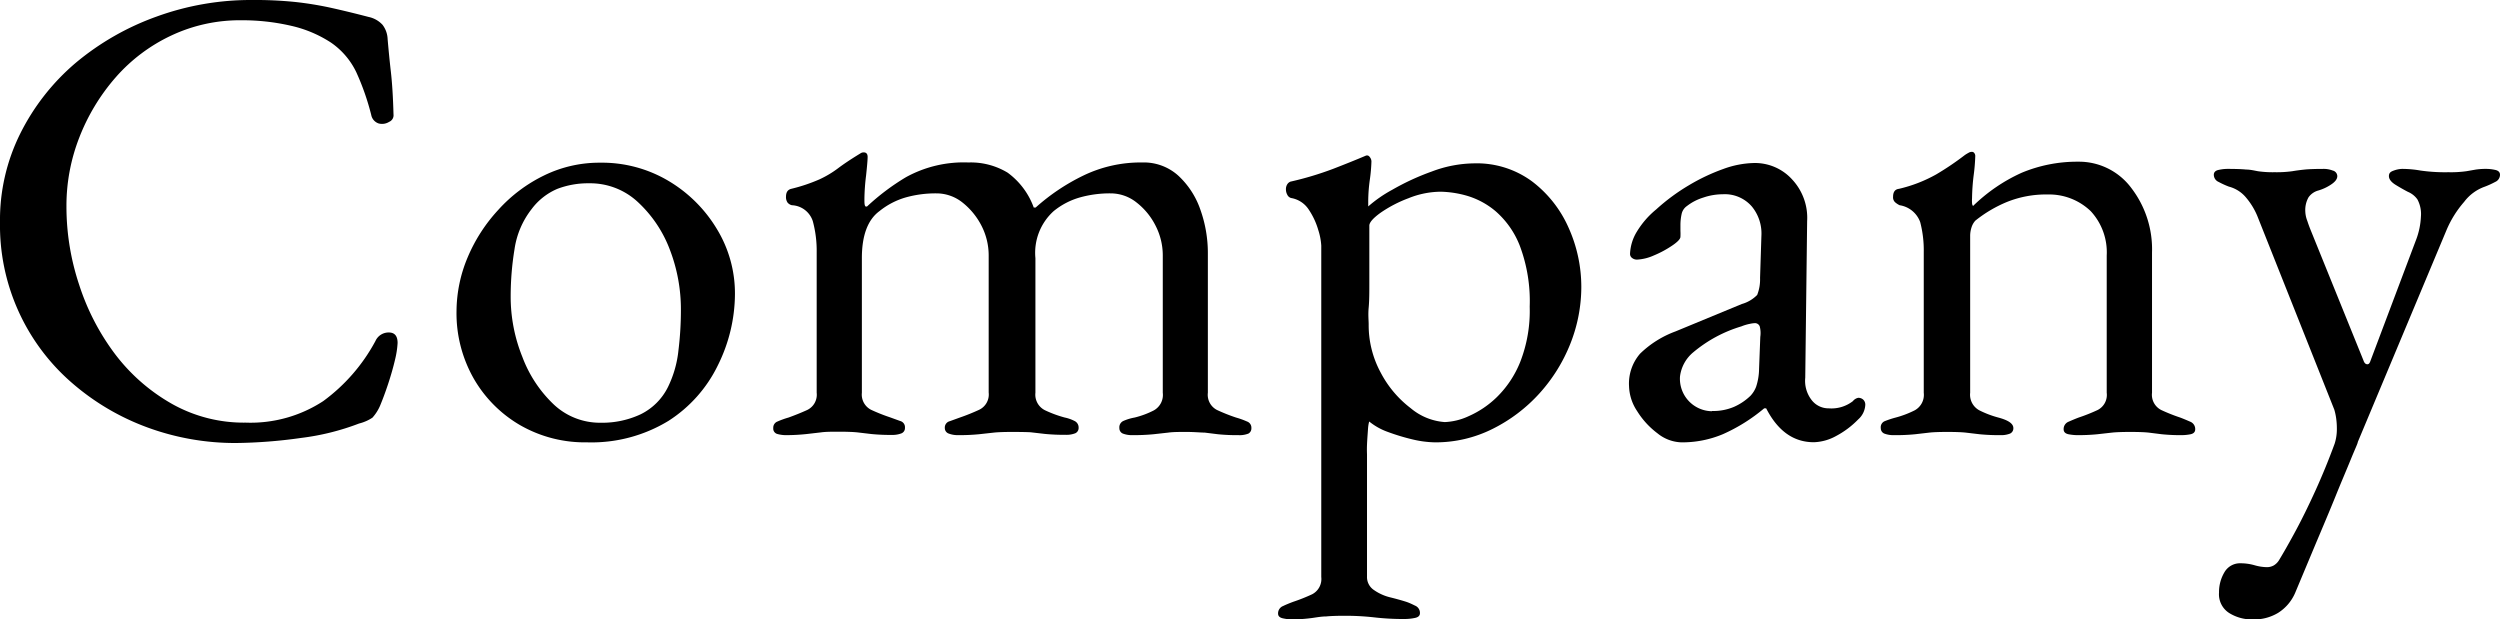
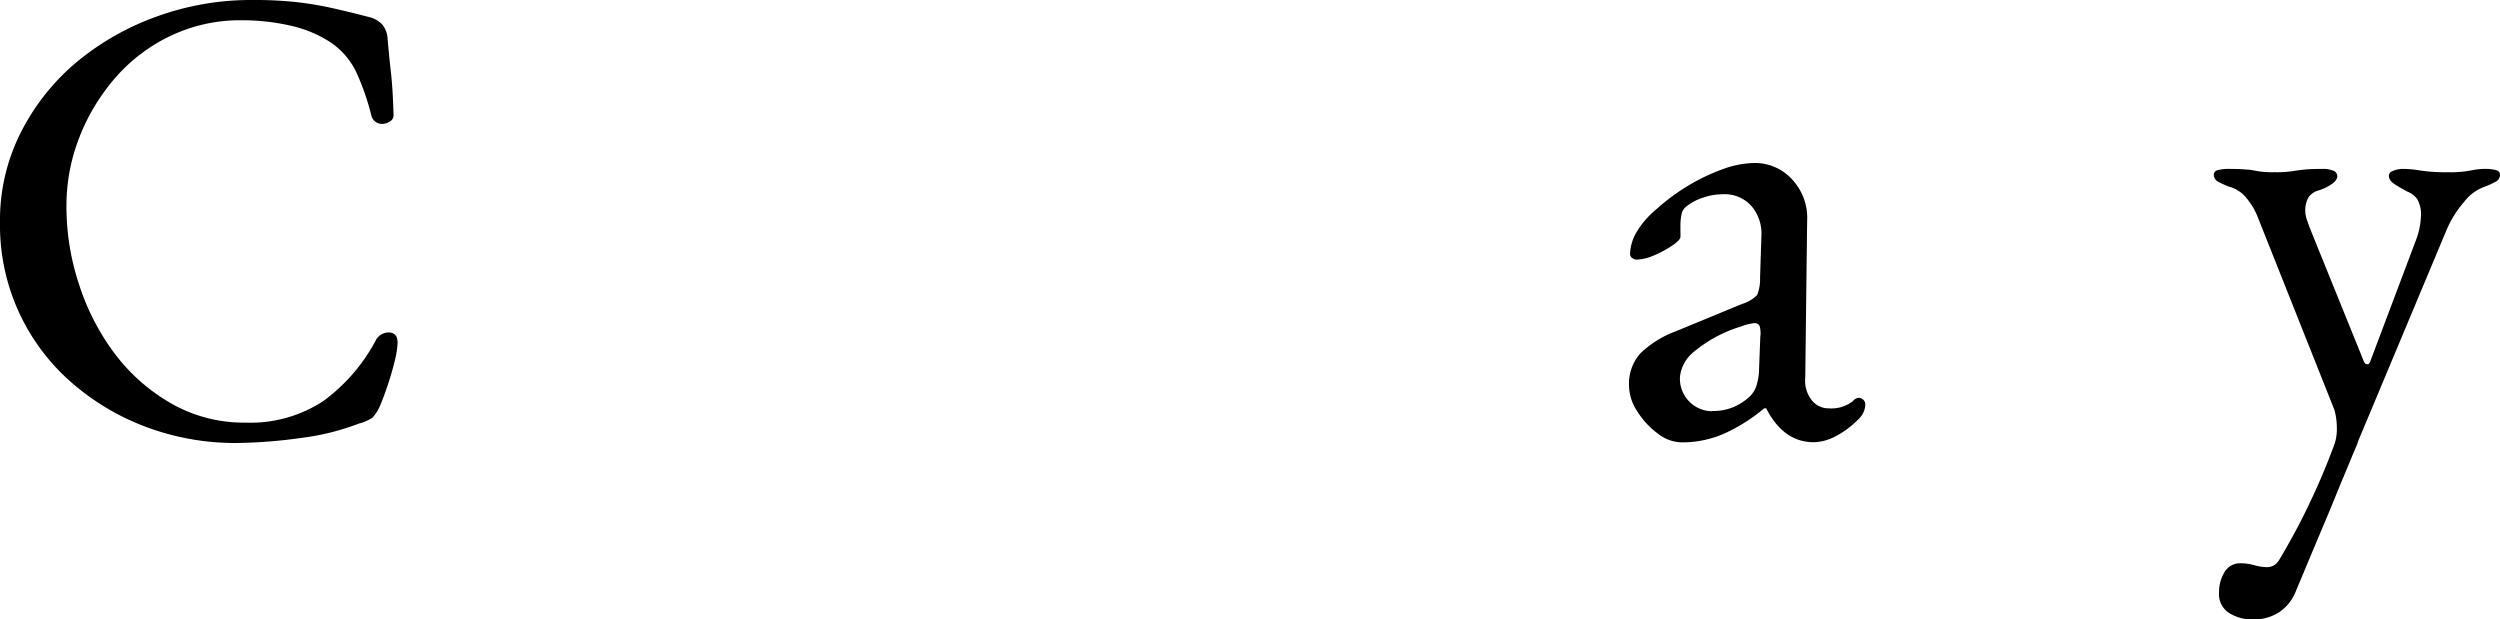
<svg xmlns="http://www.w3.org/2000/svg" viewBox="0 0 225.73 55.93">
  <g id="レイヤー_2" data-name="レイヤー 2">
    <g id="_2" data-name="2">
      <path d="M21.3,40a23,23,0,0,1-8-1.41,21.85,21.85,0,0,1-6.84-4.05A18.81,18.81,0,0,1,0,20.06a17.51,17.51,0,0,1,1.83-8,20.2,20.2,0,0,1,5-6.38A24,24,0,0,1,14.13,1.5,24.92,24.92,0,0,1,22.77,0a35.51,35.51,0,0,1,3.9.18,30.83,30.83,0,0,1,3.1.5c1,.22,2.17.5,3.51.85a2.37,2.37,0,0,1,1.26.71A2.27,2.27,0,0,1,35,3.54c.08.91.17,1.88.29,2.92s.2,2.33.24,3.87a.64.64,0,0,1-.39.67,1.2,1.2,0,0,1-.94.15,1,1,0,0,1-.68-.77,22.38,22.38,0,0,0-1.35-3.86,6.79,6.79,0,0,0-2.31-2.69,11,11,0,0,0-3.57-1.5,19.53,19.53,0,0,0-4.51-.5,14.52,14.52,0,0,0-6.34,1.39,15.33,15.33,0,0,0-5,3.77,18.31,18.31,0,0,0-3.27,5.4A16.92,16.92,0,0,0,6,18.64a22.33,22.33,0,0,0,1.15,7.08A21.22,21.22,0,0,0,10.41,32a16.89,16.89,0,0,0,5.14,4.48,13.23,13.23,0,0,0,6.63,1.68,12,12,0,0,0,7-1.94,16.2,16.2,0,0,0,4.72-5.43,1.3,1.3,0,0,1,1.2-.77c.54,0,.8.32.8.95a8.16,8.16,0,0,1-.23,1.5c-.16.69-.37,1.42-.62,2.18s-.51,1.45-.74,2a4,4,0,0,1-.68,1.06,3.83,3.83,0,0,1-1.21.53,22.11,22.11,0,0,1-5.22,1.3A44.91,44.91,0,0,1,21.3,40Z" />
-       <path d="M53,39.94a11.73,11.73,0,0,1-6-1.53,11.47,11.47,0,0,1-4.22-4.22,11.92,11.92,0,0,1-1.56-6.11,12.7,12.7,0,0,1,1-4.83A14.7,14.7,0,0,1,45,18.94a13.51,13.51,0,0,1,4.13-3.1,11.36,11.36,0,0,1,5.07-1.15,11.75,11.75,0,0,1,6.17,1.65,12.58,12.58,0,0,1,4.36,4.34,11.17,11.17,0,0,1,1.63,5.87A14.58,14.58,0,0,1,64.81,33a12.35,12.35,0,0,1-4.45,5A13.36,13.36,0,0,1,53,39.94Zm1.24-1.77a8.2,8.2,0,0,0,3.6-.76,5.41,5.41,0,0,0,2.48-2.48,9.79,9.79,0,0,0,.94-3.31A29.77,29.77,0,0,0,61.48,28a15,15,0,0,0-1-5.46,11.27,11.27,0,0,0-2.9-4.31,6.31,6.31,0,0,0-4.39-1.68,7.8,7.8,0,0,0-2.86.5A5.66,5.66,0,0,0,48,18.88a7.65,7.65,0,0,0-1.54,3.6,26.49,26.49,0,0,0-.35,4.25,14.53,14.53,0,0,0,1.06,5.51A11.44,11.44,0,0,0,50,36.52,6.08,6.08,0,0,0,54.22,38.17Z" />
-       <path d="M71,39.29a2.93,2.93,0,0,1-.83-.11.5.5,0,0,1-.35-.53.59.59,0,0,1,.38-.59,7.84,7.84,0,0,1,1-.36c.55-.2,1.11-.42,1.68-.68a1.53,1.53,0,0,0,.86-1.56V22.77a10.25,10.25,0,0,0-.35-2.8,2.08,2.08,0,0,0-1.89-1.44.72.72,0,0,1-.39-.24.86.86,0,0,1-.14-.53c0-.39.15-.63.47-.71a15.22,15.22,0,0,0,2.54-.85,9.12,9.12,0,0,0,1.68-1c.49-.37,1.09-.77,1.8-1.21l.23-.14a.49.49,0,0,1,.3-.09c.23,0,.35.14.35.41s-.05.84-.14,1.68a18.64,18.64,0,0,0-.15,2.1c0,.39,0,.63.12.7h.11A20.67,20.67,0,0,1,81.8,16a10.8,10.8,0,0,1,5.64-1.33,6.43,6.43,0,0,1,3.54.92,6.74,6.74,0,0,1,2.36,3.15h.17a18.57,18.57,0,0,1,4.31-2.89,11.89,11.89,0,0,1,5.31-1.18,4.64,4.64,0,0,1,3.25,1.18,7.51,7.51,0,0,1,2,3.07,11.67,11.67,0,0,1,.68,3.95V35.46a1.54,1.54,0,0,0,.83,1.56,16,16,0,0,0,1.71.68,7.27,7.27,0,0,1,1,.36.59.59,0,0,1,.39.59.53.53,0,0,1-.27.5,2.17,2.17,0,0,1-.91.14,16.68,16.68,0,0,1-1.83-.08l-1.21-.15c-.38,0-.92-.06-1.63-.06s-1.22,0-1.65.06l-1.35.15a18.79,18.79,0,0,1-1.89.08,2.27,2.27,0,0,1-.86-.14.52.52,0,0,1-.32-.5.63.63,0,0,1,.38-.65,4.47,4.47,0,0,1,1-.3,7.83,7.83,0,0,0,1.74-.65,1.6,1.6,0,0,0,.8-1.59V23.07a5.87,5.87,0,0,0-.65-2.69,6.15,6.15,0,0,0-1.71-2.09,3.75,3.75,0,0,0-2.36-.83,10,10,0,0,0-2.74.36,6.59,6.59,0,0,0-2.39,1.24,5.07,5.07,0,0,0-1.65,4.25V35.46a1.57,1.57,0,0,0,.88,1.59,10.54,10.54,0,0,0,1.77.65A3.43,3.43,0,0,1,97,38a.65.65,0,0,1,.39.62.52.52,0,0,1-.3.5,2.17,2.17,0,0,1-.88.14,17.58,17.58,0,0,1-1.86-.08l-1.3-.15Q92.46,39,91.39,39t-1.65.06l-1.36.15a18.5,18.5,0,0,1-1.89.08,2.27,2.27,0,0,1-.82-.14.52.52,0,0,1-.36-.5.59.59,0,0,1,.45-.62l.91-.33A18.43,18.43,0,0,0,88.41,37a1.53,1.53,0,0,0,.86-1.56V23.07a5.87,5.87,0,0,0-.65-2.69,6.39,6.39,0,0,0-1.71-2.09,3.77,3.77,0,0,0-2.36-.83,10,10,0,0,0-2.75.36,6.76,6.76,0,0,0-2.39,1.24c-1.06.78-1.59,2.2-1.59,4.25V35.46A1.54,1.54,0,0,0,78.65,37a16,16,0,0,0,1.71.68l.91.33a.58.58,0,0,1,.44.62.51.51,0,0,1-.32.5,2.27,2.27,0,0,1-.86.14,17.5,17.5,0,0,1-1.85-.08l-1.27-.15q-.6-.06-1.65-.06c-.67,0-1.21,0-1.63.06l-1.3.15A17.5,17.5,0,0,1,71,39.29Z" />
-       <path d="M116.64,55.93a4.14,4.14,0,0,1-.76-.09c-.32-.06-.48-.2-.48-.44a.71.71,0,0,1,.45-.68c.29-.14.59-.26.91-.38a16,16,0,0,0,1.71-.68,1.55,1.55,0,0,0,.83-1.56V22.18a5.72,5.72,0,0,0-.27-1.41,6.58,6.58,0,0,0-.85-1.83,2.37,2.37,0,0,0-1.6-1.06.54.54,0,0,1-.35-.3,1,1,0,0,1-.12-.47.82.82,0,0,1,.12-.47.6.6,0,0,1,.29-.24,29,29,0,0,0,3.84-1.15c1.06-.41,2.06-.81,3-1.21q.06,0,.06,0s0,0,.06,0,.15.06.23.18a.64.64,0,0,1,.12.35,14.64,14.64,0,0,1-.15,1.69,14.54,14.54,0,0,0-.14,1.85c0,.32,0,.5,0,.53a11.74,11.74,0,0,1,2.16-1.5,22,22,0,0,1,3.57-1.65,11.09,11.09,0,0,1,3.83-.74,8.41,8.41,0,0,1,5.22,1.62,10.61,10.61,0,0,1,3.31,4.19,13,13,0,0,1,1.15,5.34,13.93,13.93,0,0,1-1,5.16A14.81,14.81,0,0,1,139,35.52a14.28,14.28,0,0,1-4.24,3.21,11.45,11.45,0,0,1-5.2,1.21,9.29,9.29,0,0,1-2-.26,18.86,18.86,0,0,1-2.25-.68,5.67,5.67,0,0,1-1.68-.94s-.08.22-.11.67-.07.93-.09,1.42,0,.8,0,.91v11a1.4,1.4,0,0,0,.62,1.21,4.34,4.34,0,0,0,1.41.65c.53.13,1,.26,1.39.38s.62.24.91.38a.71.71,0,0,1,.45.68c0,.24-.16.38-.48.44a4.44,4.44,0,0,1-.82.09,22.63,22.63,0,0,1-2.86-.15,23.42,23.42,0,0,0-2.69-.14q-1,0-1.62.06c-.41,0-.84.08-1.27.14A14.13,14.13,0,0,1,116.64,55.93Zm13.81-17.82a5.63,5.63,0,0,0,2.15-.53,8.6,8.6,0,0,0,2.54-1.71,9.26,9.26,0,0,0,2.12-3.18,12.67,12.67,0,0,0,.86-5,14.17,14.17,0,0,0-.89-5.49,7.94,7.94,0,0,0-2.18-3.12,7.1,7.1,0,0,0-2.65-1.42,9.26,9.26,0,0,0-2.31-.35,7.88,7.88,0,0,0-2.92.59,11.47,11.47,0,0,0-2.53,1.32c-.69.5-1,.88-1,1.15,0,.87,0,1.74,0,2.63s0,1.74,0,2.57,0,1.56-.06,2.21,0,1.15,0,1.5a9,9,0,0,0,1.09,4.37,9.66,9.66,0,0,0,2.71,3.21A5.37,5.37,0,0,0,130.45,38.11Z" />
      <path d="M151.81,39.94a3.59,3.59,0,0,1-2.16-.82,7.33,7.33,0,0,1-1.83-2,4.26,4.26,0,0,1-.73-2.24,4.12,4.12,0,0,1,1-2.95,9.06,9.06,0,0,1,3.18-2l6-2.48a3.12,3.12,0,0,0,1.39-.82,3.85,3.85,0,0,0,.26-1.54l.12-3.77a3.84,3.84,0,0,0-.85-2.66,3.22,3.22,0,0,0-2.63-1.12,5.48,5.48,0,0,0-1.77.3,4.62,4.62,0,0,0-1.47.76,1.17,1.17,0,0,0-.48.71,4.64,4.64,0,0,0-.11,1q0,.24,0,.54a5.13,5.13,0,0,1,0,.53c0,.19-.25.46-.74.79a9.21,9.21,0,0,1-1.65.89,4.24,4.24,0,0,1-1.51.38.7.7,0,0,1-.47-.15.45.45,0,0,1-.18-.38,4.15,4.15,0,0,1,.62-2,7.82,7.82,0,0,1,1.74-2,18,18,0,0,1,2.95-2.18,17.63,17.63,0,0,1,3.13-1.48,8.54,8.54,0,0,1,2.71-.53,4.53,4.53,0,0,1,3.51,1.51,5.07,5.07,0,0,1,1.33,3.74L163,34.1a2.83,2.83,0,0,0,.56,2,1.92,1.92,0,0,0,1.56.77,3.16,3.16,0,0,0,2.18-.65.82.82,0,0,1,.48-.3.64.64,0,0,1,.47.18.62.62,0,0,1,.17.47,1.87,1.87,0,0,1-.64,1.3,8,8,0,0,1-2,1.5,4.43,4.43,0,0,1-2,.56c-1.82,0-3.25-1-4.31-3.06h-.18a15.64,15.64,0,0,1-3.72,2.33A9.44,9.44,0,0,1,151.81,39.94Zm2.77-2.83a4.79,4.79,0,0,0,2-.38,5.11,5.11,0,0,0,1.48-1,2.49,2.49,0,0,0,.5-.8,5.34,5.34,0,0,0,.27-1.62l.11-2.89a2.4,2.4,0,0,0-.05-.95.46.46,0,0,0-.48-.29,2.45,2.45,0,0,0-.41.06,4.09,4.09,0,0,0-.77.23,12.17,12.17,0,0,0-4.33,2.33A3.36,3.36,0,0,0,151.69,34a2.93,2.93,0,0,0,2.89,3.13Z" />
-       <path d="M171,39.29a2.31,2.31,0,0,1-.86-.14.52.52,0,0,1-.32-.5.59.59,0,0,1,.35-.62,8.57,8.57,0,0,1,1-.33,8.85,8.85,0,0,0,1.71-.65,1.59,1.59,0,0,0,.82-1.59V22.77a10.12,10.12,0,0,0-.32-2.71,2.35,2.35,0,0,0-1.86-1.53,1.82,1.82,0,0,1-.41-.27.61.61,0,0,1-.18-.5c0-.43.18-.67.53-.71a12.81,12.81,0,0,0,3.36-1.3A25.66,25.66,0,0,0,177.41,14a3.24,3.24,0,0,1,.33-.2.57.57,0,0,1,.32-.09.26.26,0,0,1,.21.12.43.43,0,0,1,.08.29,16.7,16.7,0,0,1-.14,1.68,18.64,18.64,0,0,0-.15,2.1,3.15,3.15,0,0,0,0,.44.44.44,0,0,0,.09.26,15.27,15.27,0,0,1,4.39-3,13,13,0,0,1,5.11-1,5.89,5.89,0,0,1,4.78,2.36,9.09,9.09,0,0,1,1.88,5.84V35.46a1.54,1.54,0,0,0,.83,1.56,16,16,0,0,0,1.71.68c.32.12.62.25.92.38a.71.71,0,0,1,.44.68q0,.36-.42.45a4.28,4.28,0,0,1-.76.08,16.68,16.68,0,0,1-1.83-.08L194,39.06q-.59-.06-1.65-.06t-1.65.06l-1.33.15a17.58,17.58,0,0,1-1.86.08,4.69,4.69,0,0,1-.74-.08c-.29-.06-.44-.21-.44-.45a.71.71,0,0,1,.44-.68c.3-.13.6-.26.92-.38a16,16,0,0,0,1.71-.68,1.53,1.53,0,0,0,.82-1.56V23.07a5.47,5.47,0,0,0-1.44-4,5.41,5.41,0,0,0-3.87-1.51,9.45,9.45,0,0,0-3.71.68,11.7,11.7,0,0,0-2.84,1.68,1.62,1.62,0,0,0-.35.62,2.48,2.48,0,0,0-.12.74V35.46a1.6,1.6,0,0,0,.83,1.59,8.85,8.85,0,0,0,1.71.65c.9.24,1.36.55,1.36.95a.52.52,0,0,1-.3.5,2.2,2.2,0,0,1-.88.14,17.58,17.58,0,0,1-1.86-.08l-1.27-.15q-.58-.06-1.65-.06t-1.62.06l-1.3.15A17.71,17.71,0,0,1,171,39.29Z" />
      <path d="M203.37,55.93a3.86,3.86,0,0,1-2.06-.56,2,2,0,0,1-.95-1.86,3.5,3.5,0,0,1,.5-1.86,1.62,1.62,0,0,1,1.45-.79,4.58,4.58,0,0,1,1.27.18,4.27,4.27,0,0,0,1.09.17,1.26,1.26,0,0,0,.62-.15,1.4,1.4,0,0,0,.5-.5c.43-.71.93-1.59,1.5-2.65s1.16-2.26,1.77-3.6,1.19-2.75,1.74-4.25A4.31,4.31,0,0,0,211,38.7a6.73,6.73,0,0,0-.06-.91,5.33,5.33,0,0,0-.17-.8L203.9,19.71a6.33,6.33,0,0,0-1.09-1.86,3,3,0,0,0-1.56-1,7.64,7.64,0,0,1-.92-.42.71.71,0,0,1-.44-.65c0-.23.15-.38.44-.44a3.86,3.86,0,0,1,.74-.09q1.19,0,1.74.06c.37,0,.73.09,1.06.15a9.36,9.36,0,0,0,1.51.09,10.34,10.34,0,0,0,1.59-.09c.35-.06.73-.11,1.12-.15s1-.06,1.77-.06a2.28,2.28,0,0,1,.77.15.53.53,0,0,1,.41.5c0,.28-.21.54-.62.8a4.23,4.23,0,0,1-1.09.5,1.58,1.58,0,0,0-.89.62,2.34,2.34,0,0,0-.29,1.27,2.59,2.59,0,0,0,.18.85c.11.34.21.6.29.8l4.78,11.8c.08.24.2.35.35.35s.22-.11.3-.35l4.07-10.8a6.74,6.74,0,0,0,.47-2.18,2.79,2.79,0,0,0-.32-1.56,2,2,0,0,0-.86-.68c-.31-.16-.68-.37-1.09-.62s-.62-.52-.62-.8.15-.4.44-.5a2.41,2.41,0,0,1,.74-.15,9.71,9.71,0,0,1,1.68.15,15.67,15.67,0,0,0,2.51.15,10.17,10.17,0,0,0,1.62-.09l.86-.15a6.31,6.31,0,0,1,1-.06,3.86,3.86,0,0,1,.74.09c.29.06.44.21.44.44a.71.71,0,0,1-.44.65,7.64,7.64,0,0,1-.92.42,4,4,0,0,0-1.88,1.38,9.48,9.48,0,0,0-1.6,2.57l-8,19.11c0,.12-.25.63-.62,1.54s-.84,2-1.39,3.36-1.15,2.77-1.8,4.31l-1.85,4.42a4,4,0,0,1-1.54,1.8A4.22,4.22,0,0,1,203.37,55.93Z" />
    </g>
  </g>
</svg>